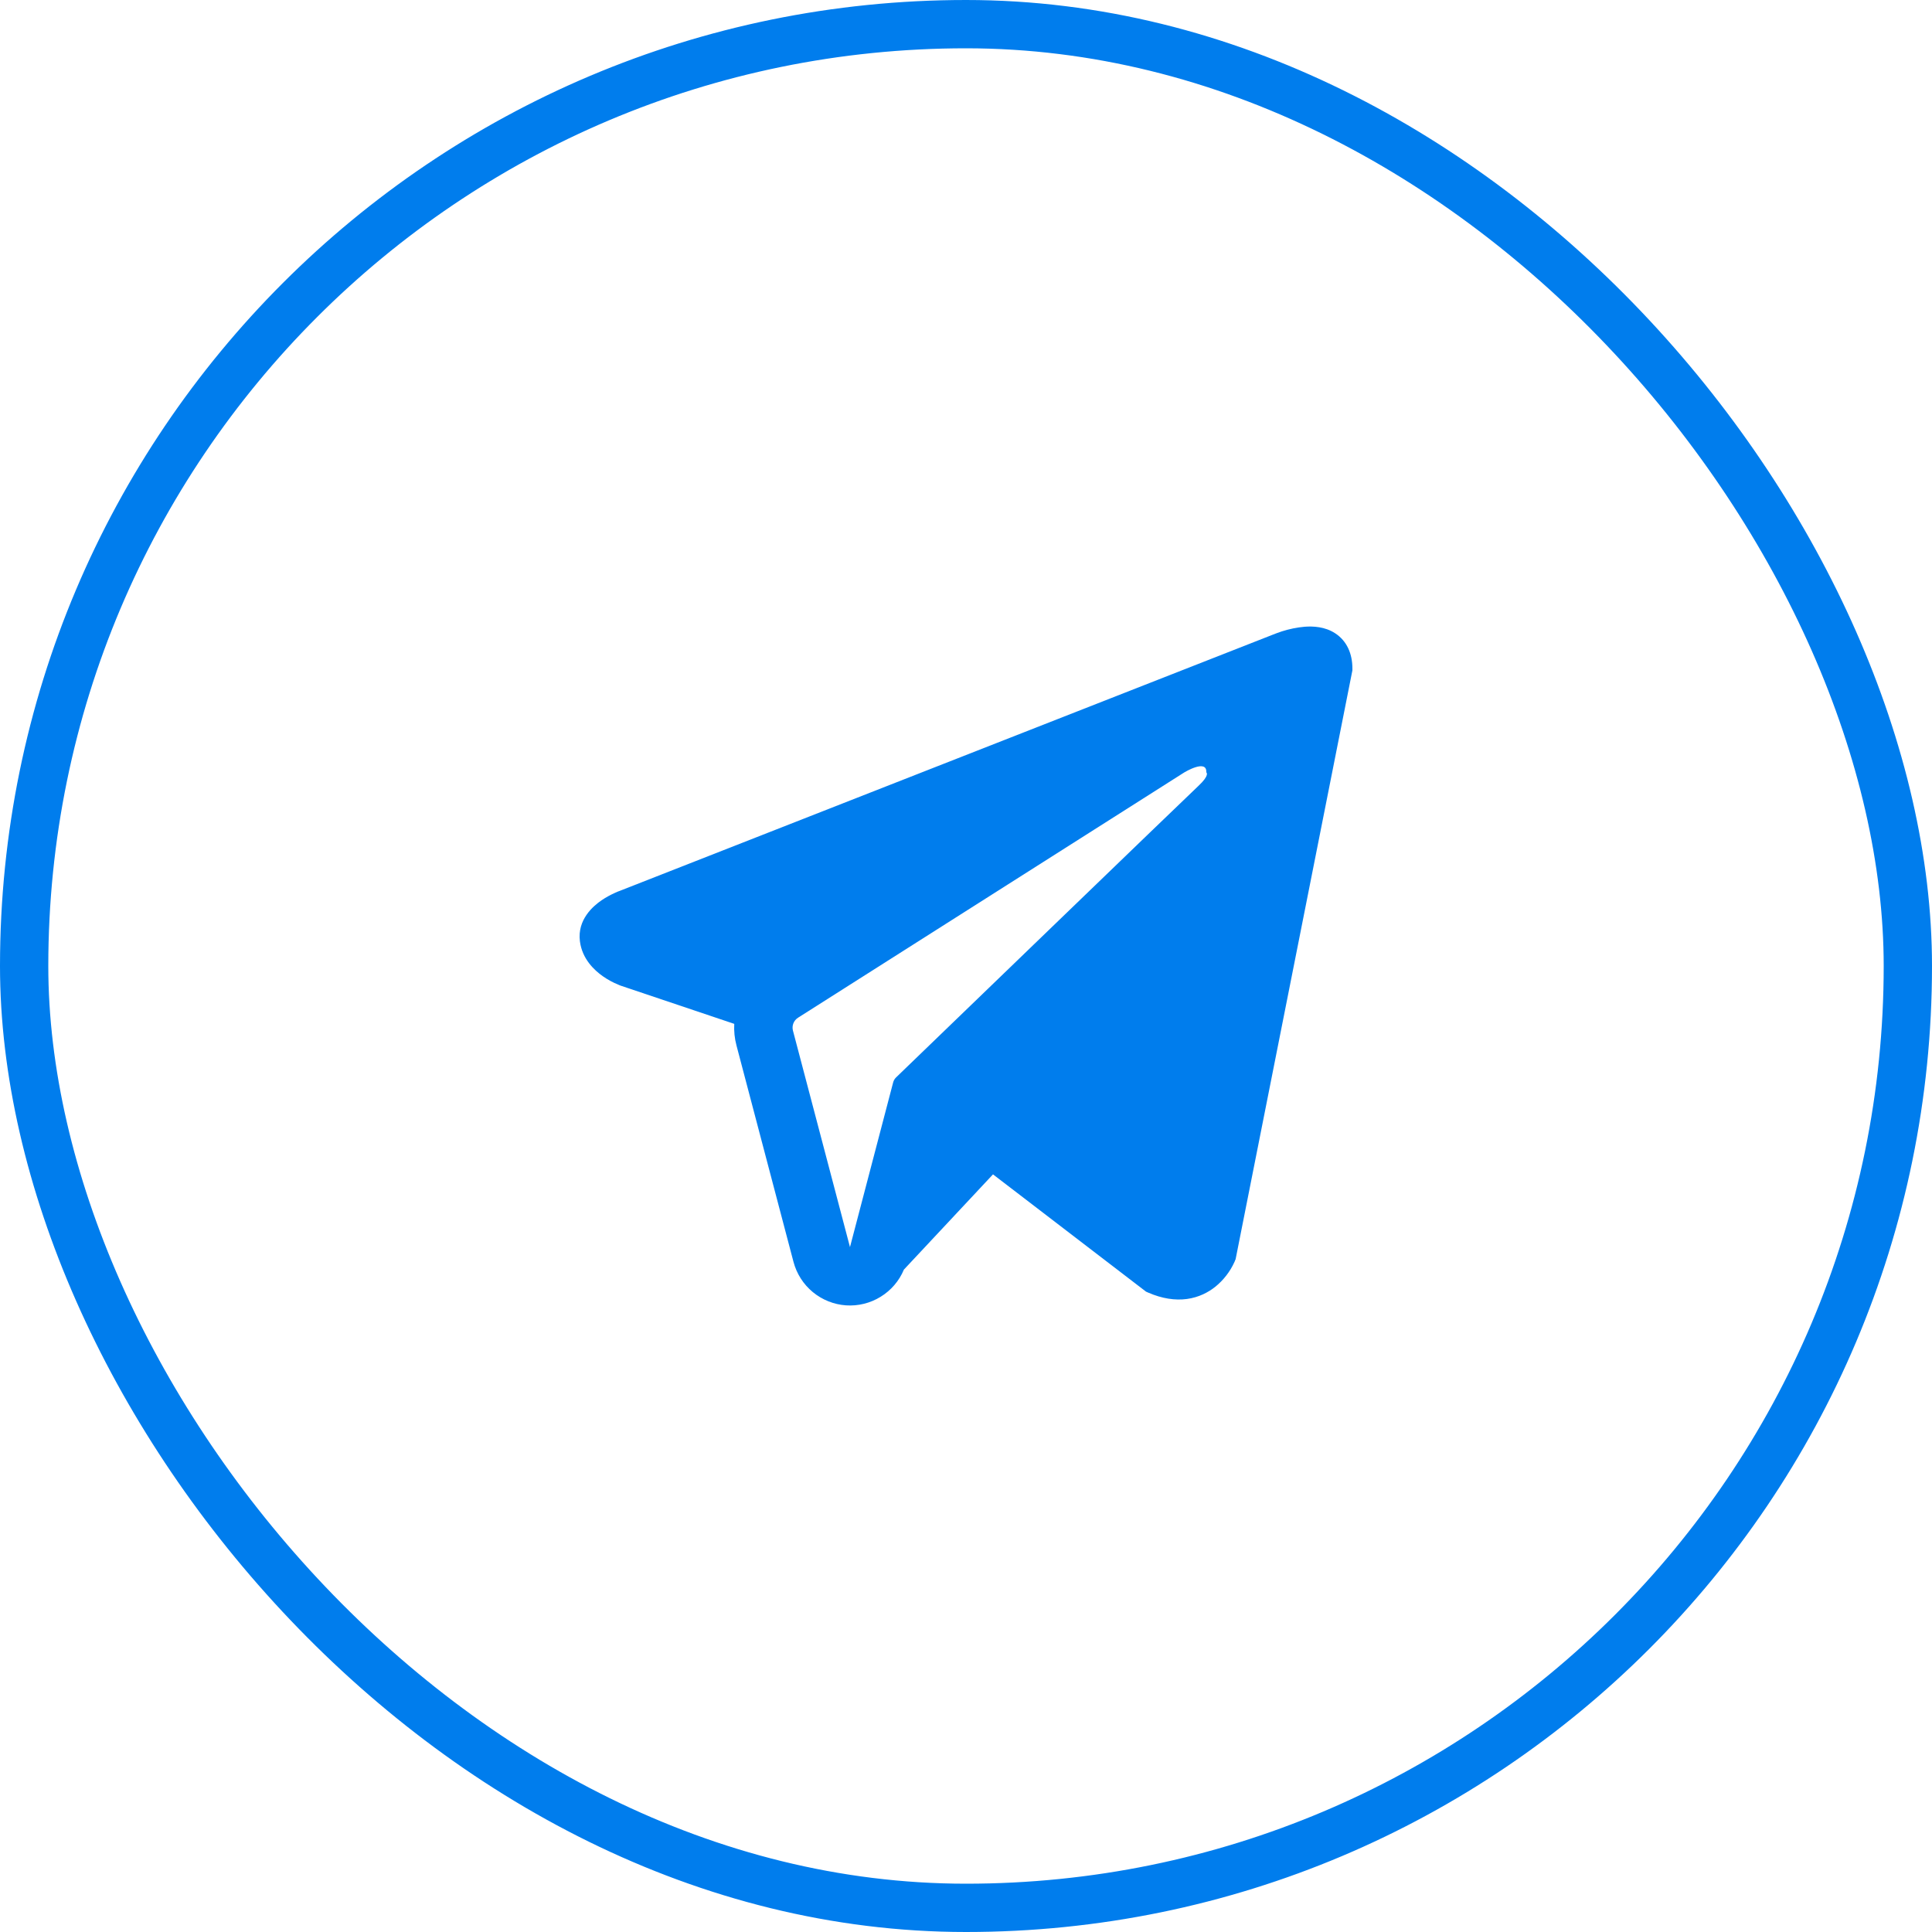
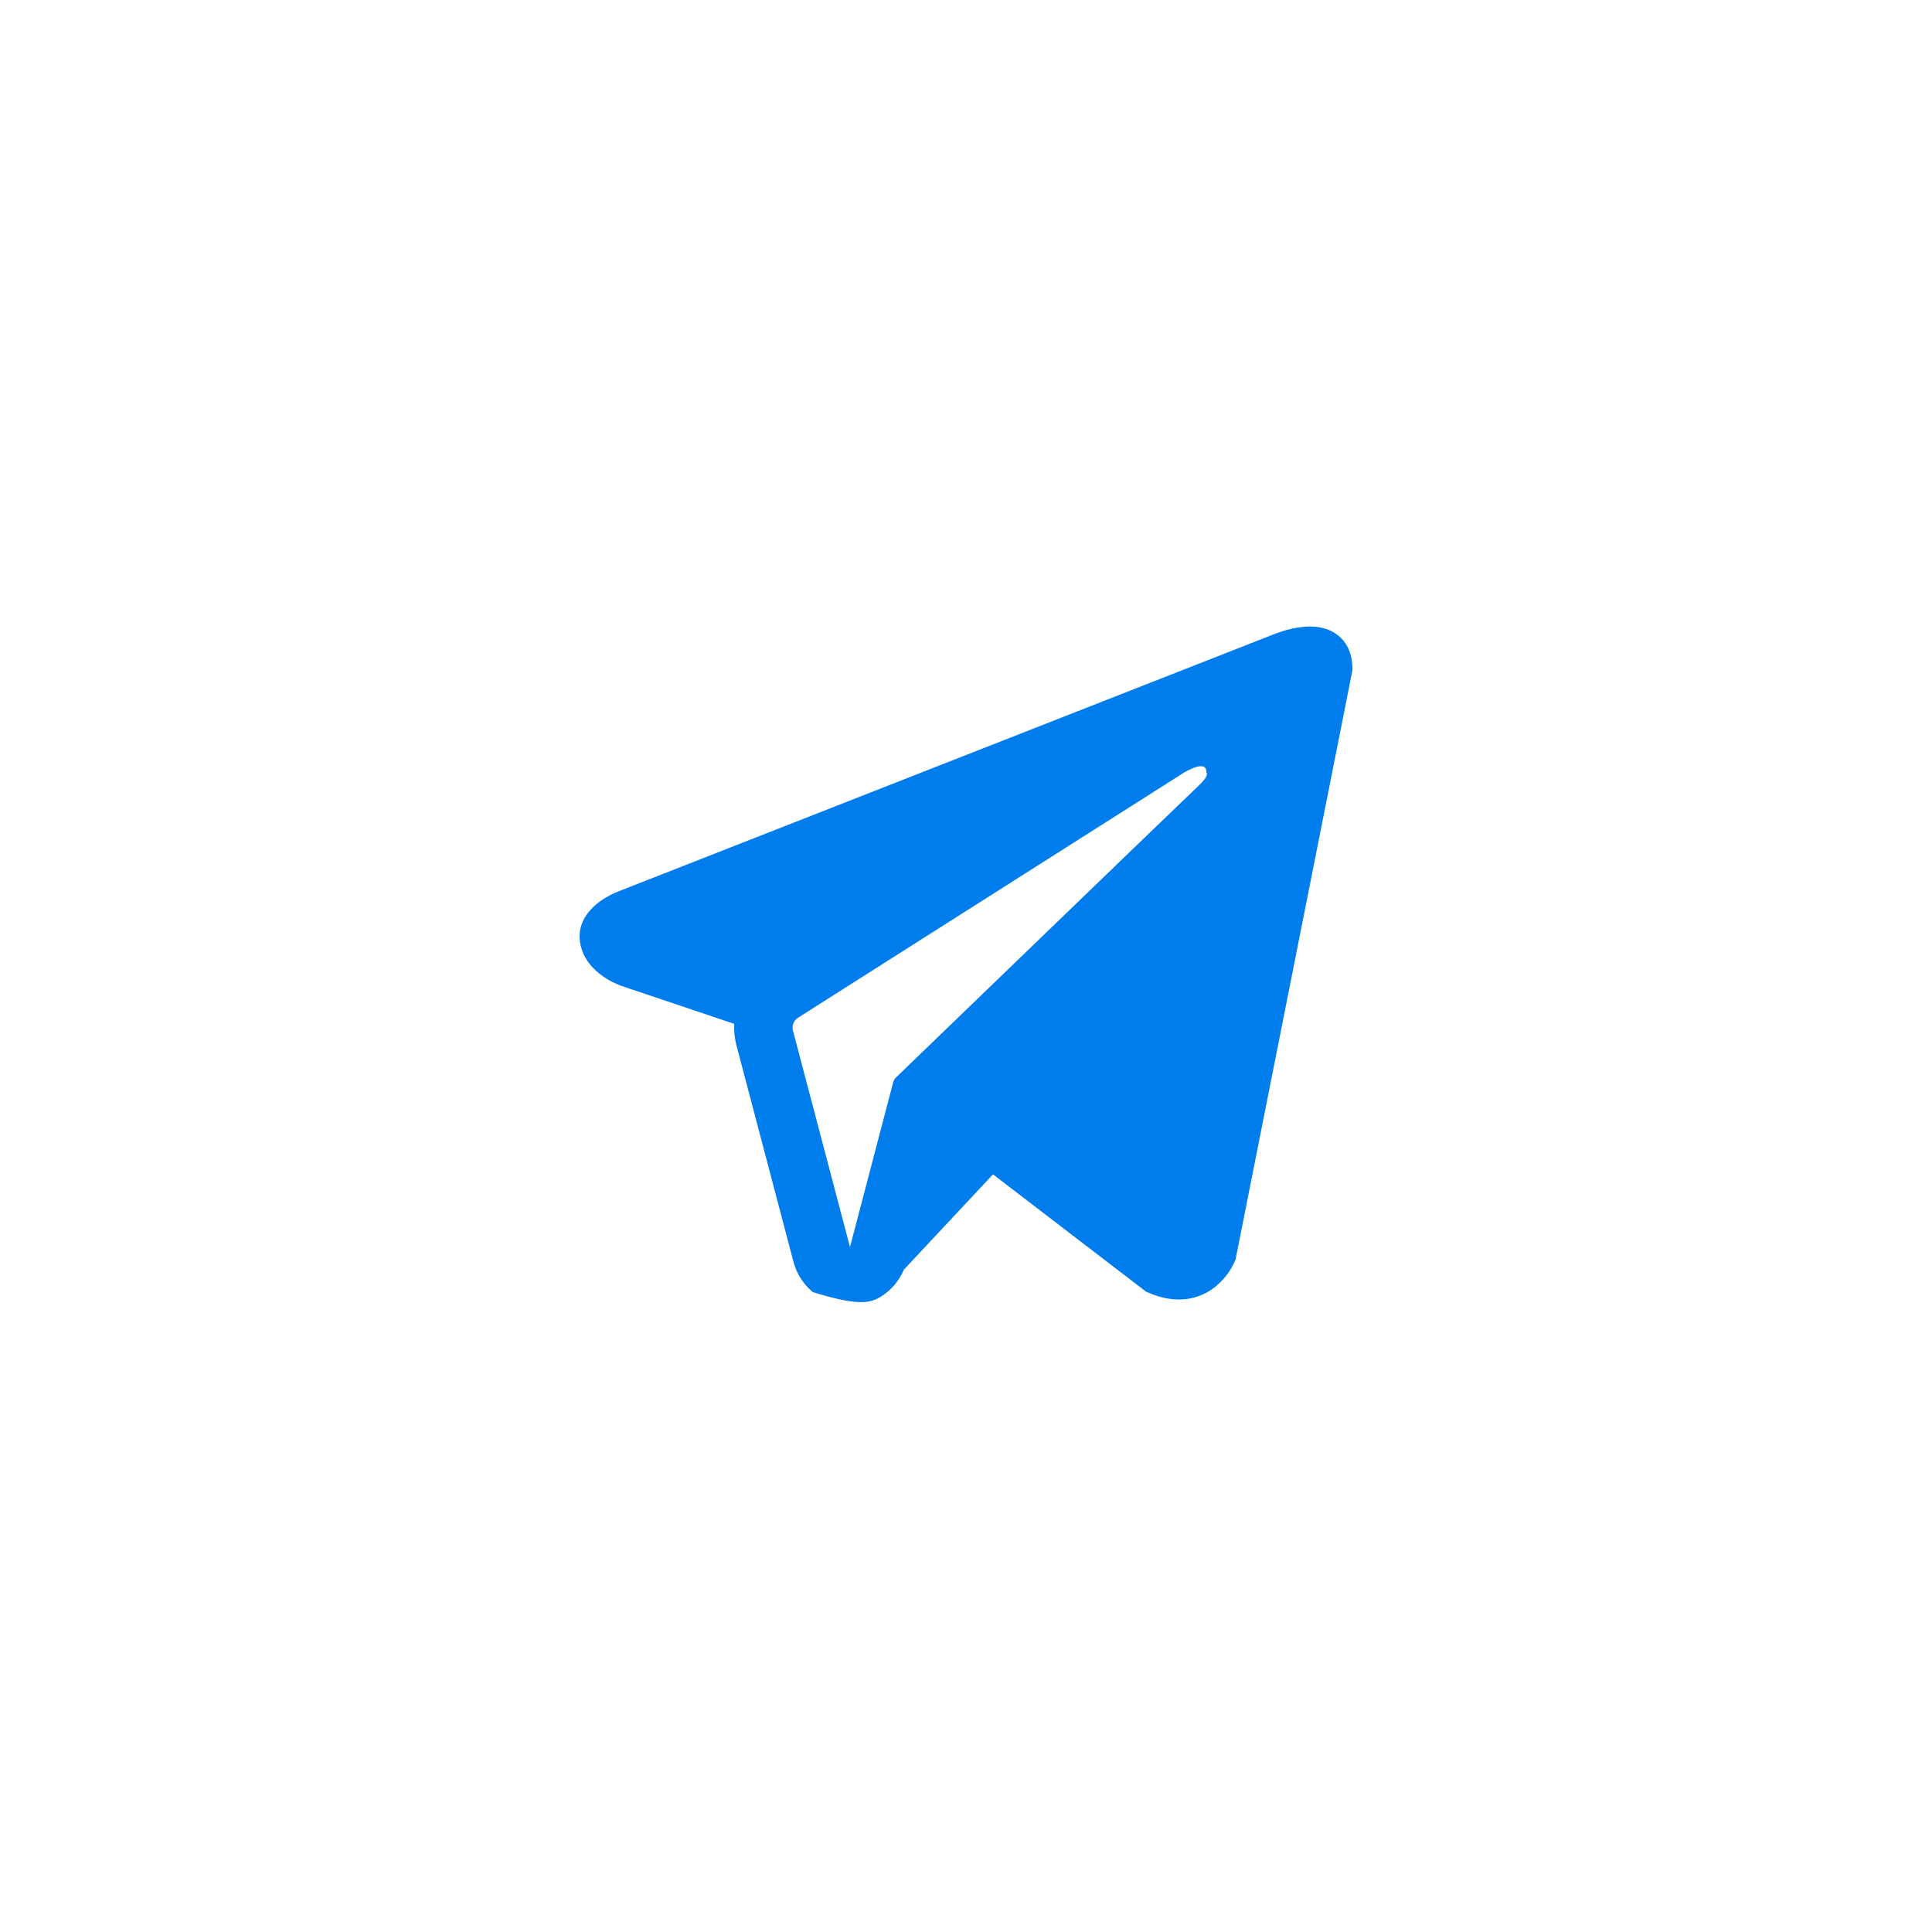
<svg xmlns="http://www.w3.org/2000/svg" width="40" height="40" viewBox="0 0 40 40" fill="none">
-   <rect x="0.5" y="0.5" width="39" height="39" rx="19.5" stroke="#007DED" />
-   <path fill-rule="evenodd" clip-rule="evenodd" d="M25.567 26.107V26.105L25.582 26.071L28 13.879V13.84C28 13.536 27.887 13.271 27.644 13.112C27.43 12.972 27.184 12.963 27.011 12.976C26.851 12.99 26.692 13.023 26.539 13.072C26.474 13.094 26.409 13.117 26.345 13.143L26.335 13.147L12.853 18.436L12.849 18.438C12.808 18.452 12.768 18.468 12.729 18.487C12.633 18.53 12.541 18.581 12.454 18.64C12.28 18.759 11.951 19.04 12.006 19.485C12.052 19.855 12.306 20.088 12.478 20.21C12.579 20.281 12.688 20.341 12.803 20.387L12.829 20.399L12.837 20.401L12.842 20.404L15.202 21.198C15.194 21.345 15.208 21.496 15.248 21.645L16.429 26.128C16.494 26.372 16.633 26.59 16.828 26.751C17.023 26.912 17.263 27.008 17.515 27.026C17.767 27.043 18.018 26.981 18.233 26.848C18.448 26.716 18.617 26.519 18.714 26.286L20.559 24.314L23.727 26.742L23.772 26.762C24.06 26.887 24.329 26.927 24.575 26.894C24.821 26.86 25.016 26.757 25.163 26.64C25.332 26.502 25.468 26.327 25.558 26.128L25.564 26.114L25.567 26.109L25.567 26.107ZM16.417 21.337C16.404 21.288 16.407 21.235 16.426 21.187C16.445 21.139 16.478 21.099 16.522 21.071L24.521 15.991C24.521 15.991 24.992 15.705 24.975 15.991C24.975 15.991 25.059 16.041 24.807 16.276C24.568 16.499 19.105 21.774 18.552 22.307C18.521 22.337 18.5 22.375 18.49 22.417L17.598 25.82L16.417 21.337Z" fill="#007DED" />
+   <path fill-rule="evenodd" clip-rule="evenodd" d="M25.567 26.107V26.105L25.582 26.071L28 13.879V13.84C28 13.536 27.887 13.271 27.644 13.112C27.43 12.972 27.184 12.963 27.011 12.976C26.851 12.99 26.692 13.023 26.539 13.072C26.474 13.094 26.409 13.117 26.345 13.143L26.335 13.147L12.853 18.436L12.849 18.438C12.808 18.452 12.768 18.468 12.729 18.487C12.633 18.53 12.541 18.581 12.454 18.64C12.28 18.759 11.951 19.04 12.006 19.485C12.052 19.855 12.306 20.088 12.478 20.21C12.579 20.281 12.688 20.341 12.803 20.387L12.829 20.399L12.837 20.401L12.842 20.404L15.202 21.198C15.194 21.345 15.208 21.496 15.248 21.645L16.429 26.128C16.494 26.372 16.633 26.59 16.828 26.751C17.767 27.043 18.018 26.981 18.233 26.848C18.448 26.716 18.617 26.519 18.714 26.286L20.559 24.314L23.727 26.742L23.772 26.762C24.06 26.887 24.329 26.927 24.575 26.894C24.821 26.86 25.016 26.757 25.163 26.64C25.332 26.502 25.468 26.327 25.558 26.128L25.564 26.114L25.567 26.109L25.567 26.107ZM16.417 21.337C16.404 21.288 16.407 21.235 16.426 21.187C16.445 21.139 16.478 21.099 16.522 21.071L24.521 15.991C24.521 15.991 24.992 15.705 24.975 15.991C24.975 15.991 25.059 16.041 24.807 16.276C24.568 16.499 19.105 21.774 18.552 22.307C18.521 22.337 18.5 22.375 18.49 22.417L17.598 25.82L16.417 21.337Z" fill="#007DED" />
</svg>